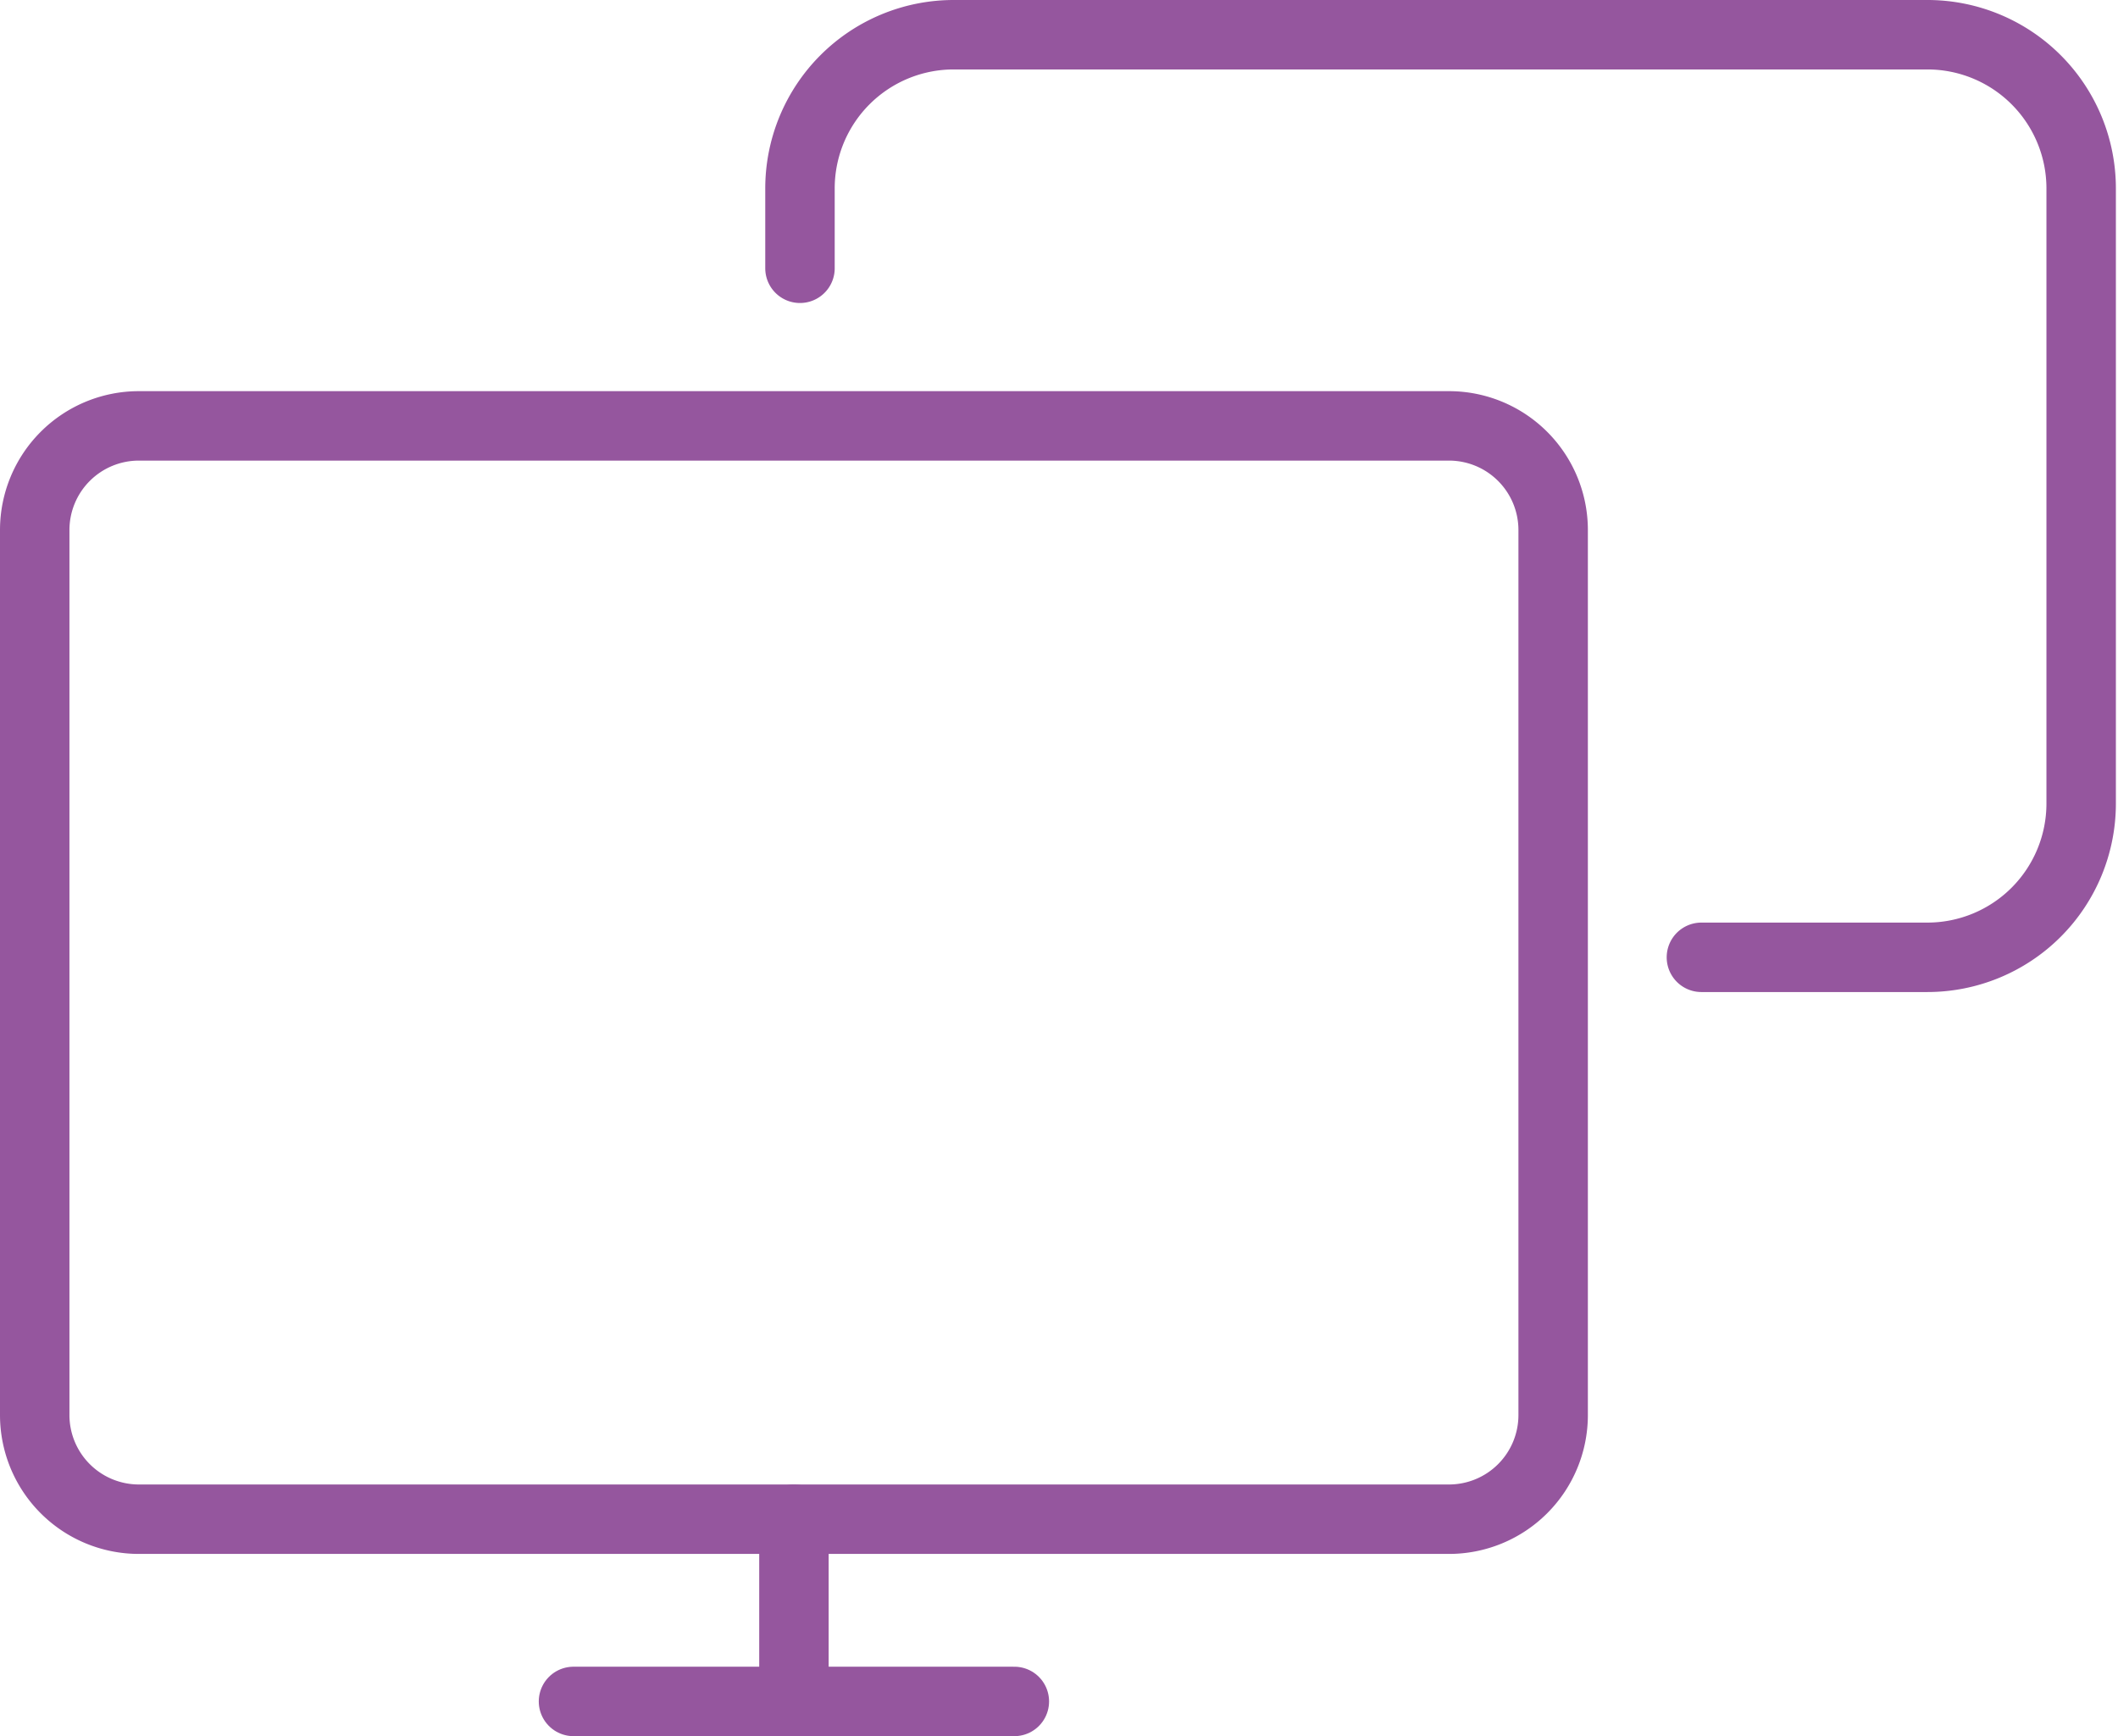
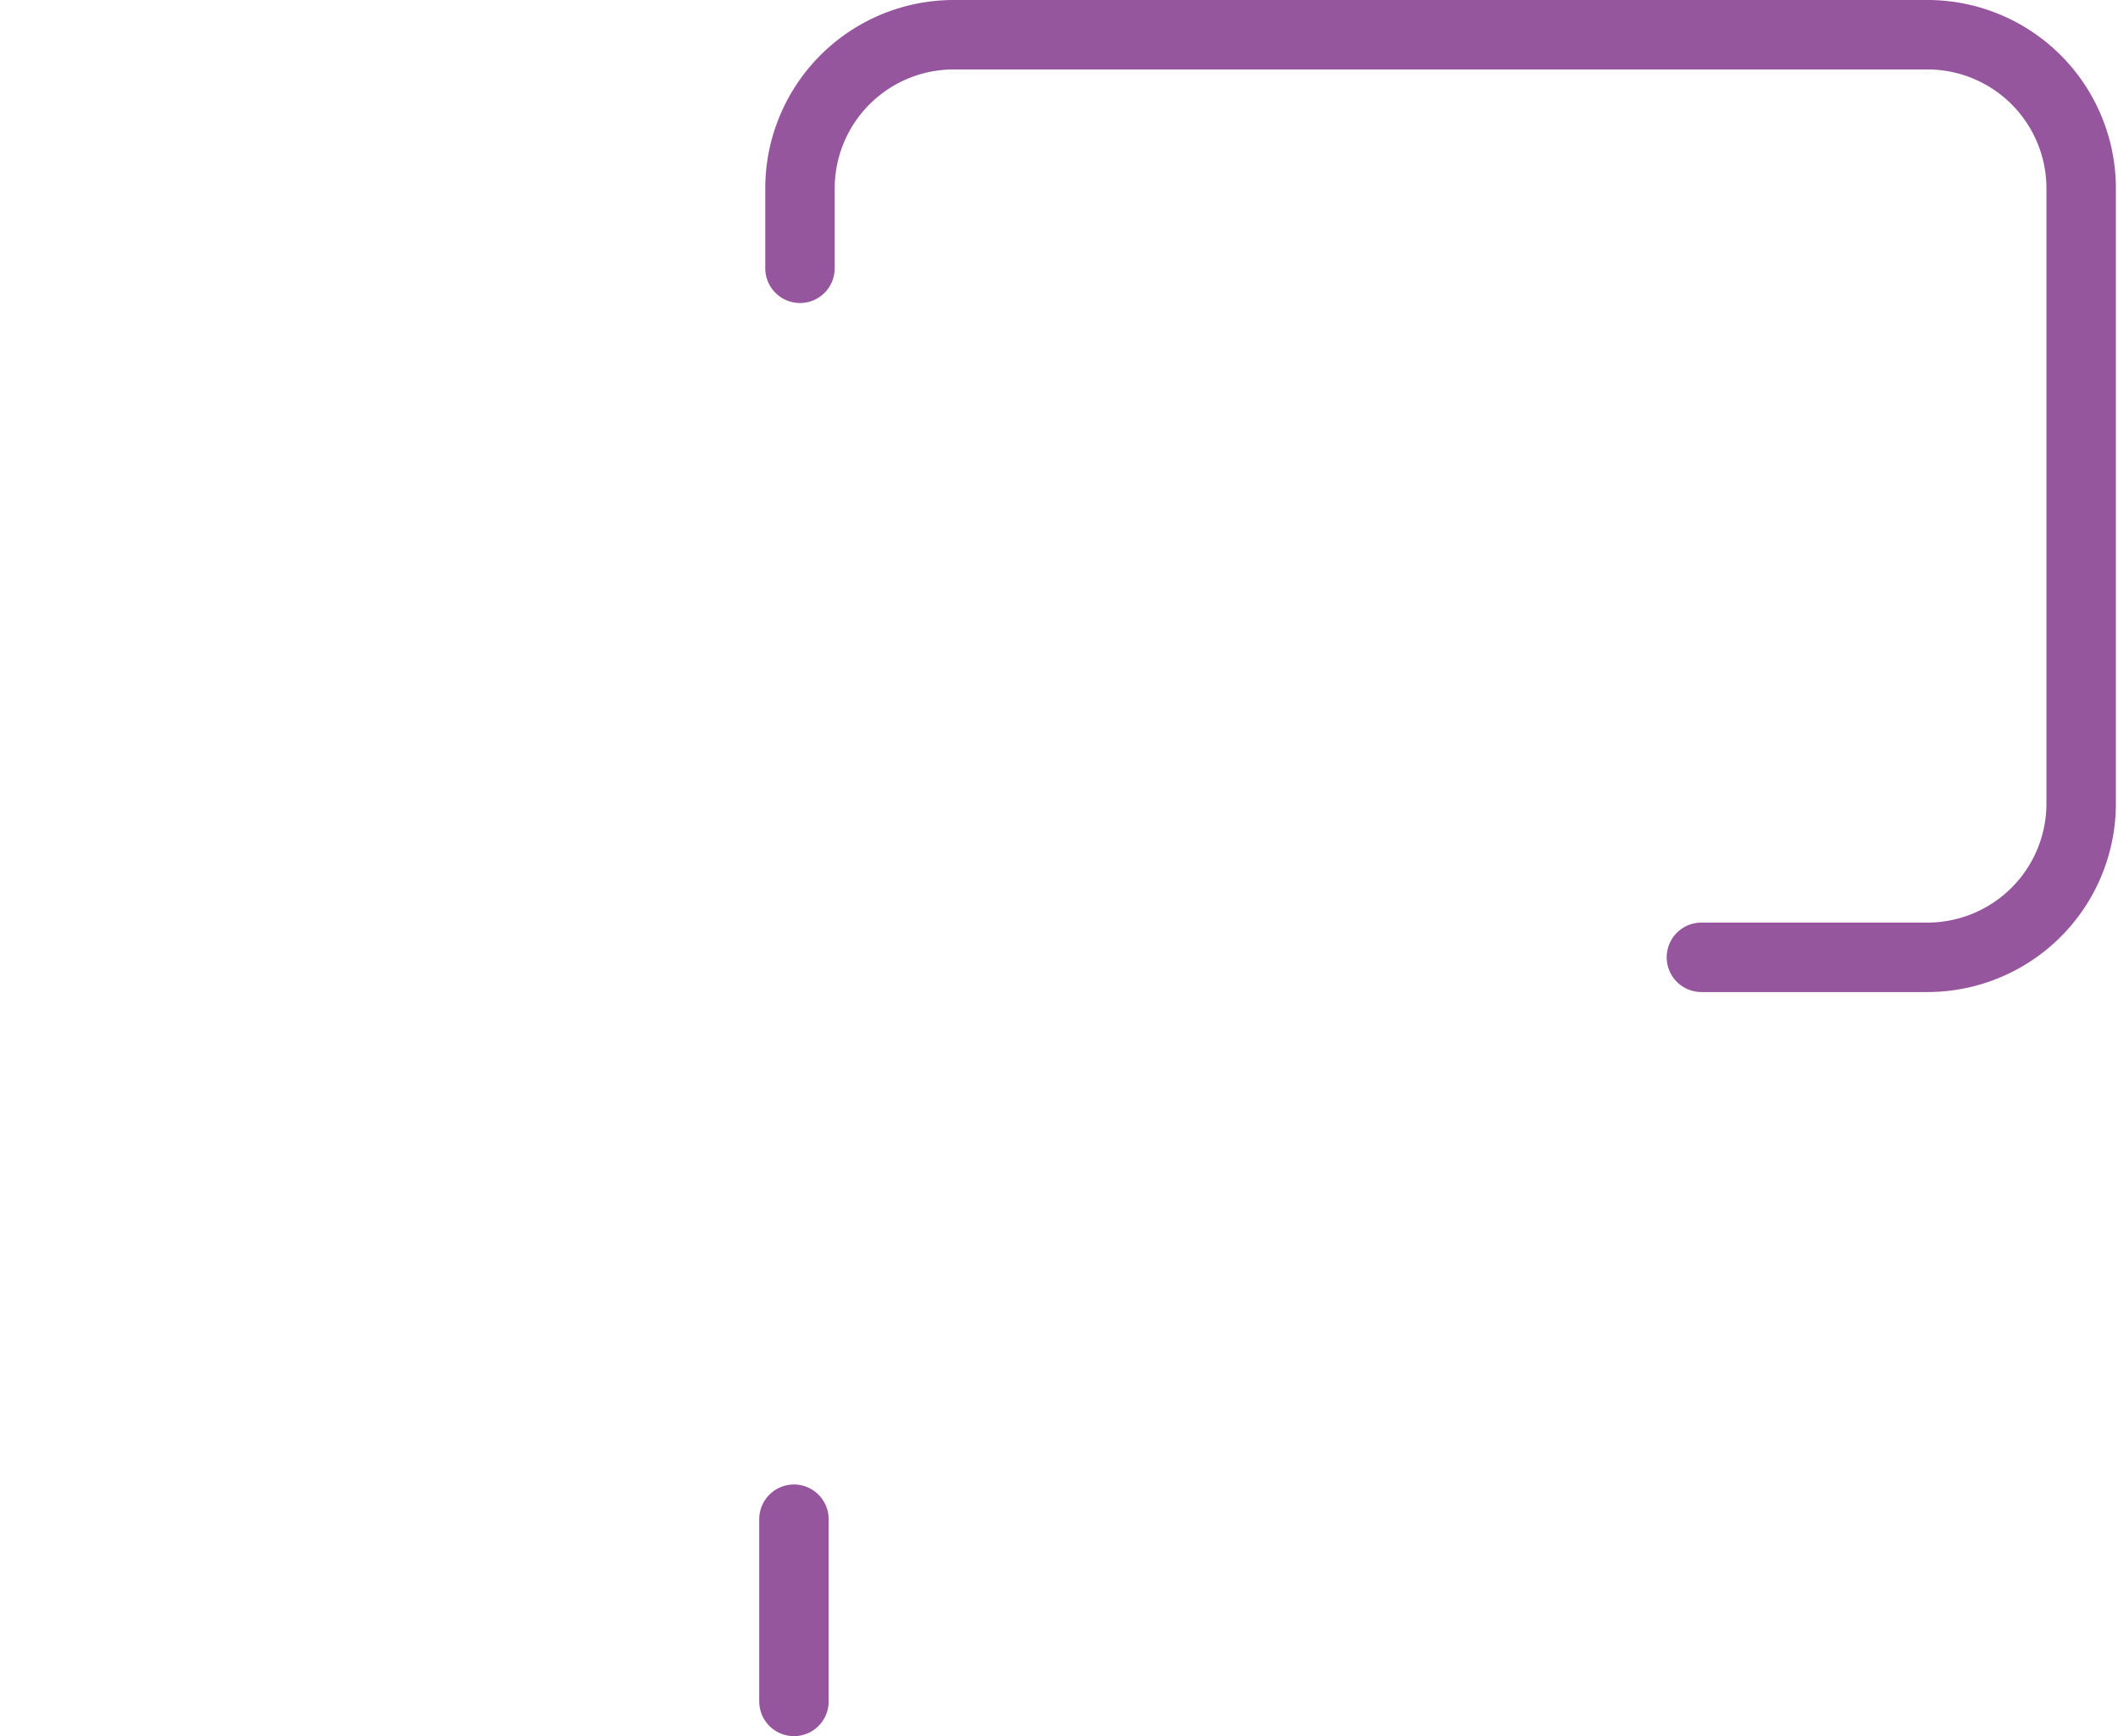
<svg xmlns="http://www.w3.org/2000/svg" width="61" height="50" viewBox="0 0 61 50">
  <g>
    <g>
      <g>
-         <path fill="none" stroke="#95569e" stroke-linecap="round" stroke-linejoin="round" stroke-miterlimit="20" stroke-width="2" d="M4 43.752a3 3 0 0 1-3-3V15.265a3 3 0 0 1 3-3h37.732a3 3 0 0 1 3 3v25.487a3 3 0 0 1-3 3z" />
-       </g>
+         </g>
      <g>
        <path fill="none" stroke="#95569e" stroke-linecap="round" stroke-linejoin="round" stroke-miterlimit="20" stroke-width="2" d="M23.04 7.726v0-2.299A4.427 4.427 0 0 1 27.466 1h28.046a4.427 4.427 0 0 1 4.427 4.427V23.14a4.429 4.429 0 0 1-4.427 4.43h-6.51v0" />
      </g>
      <g>
        <path fill="none" stroke="#95569e" stroke-linecap="round" stroke-linejoin="round" stroke-miterlimit="20" stroke-width="2" d="M22.866 43.752V49" />
      </g>
      <g>
-         <path fill="none" stroke="#95569e" stroke-linecap="round" stroke-linejoin="round" stroke-miterlimit="20" stroke-width="2" d="M16.517 49h12.697" />
-       </g>
+         </g>
    </g>
  </g>
</svg>